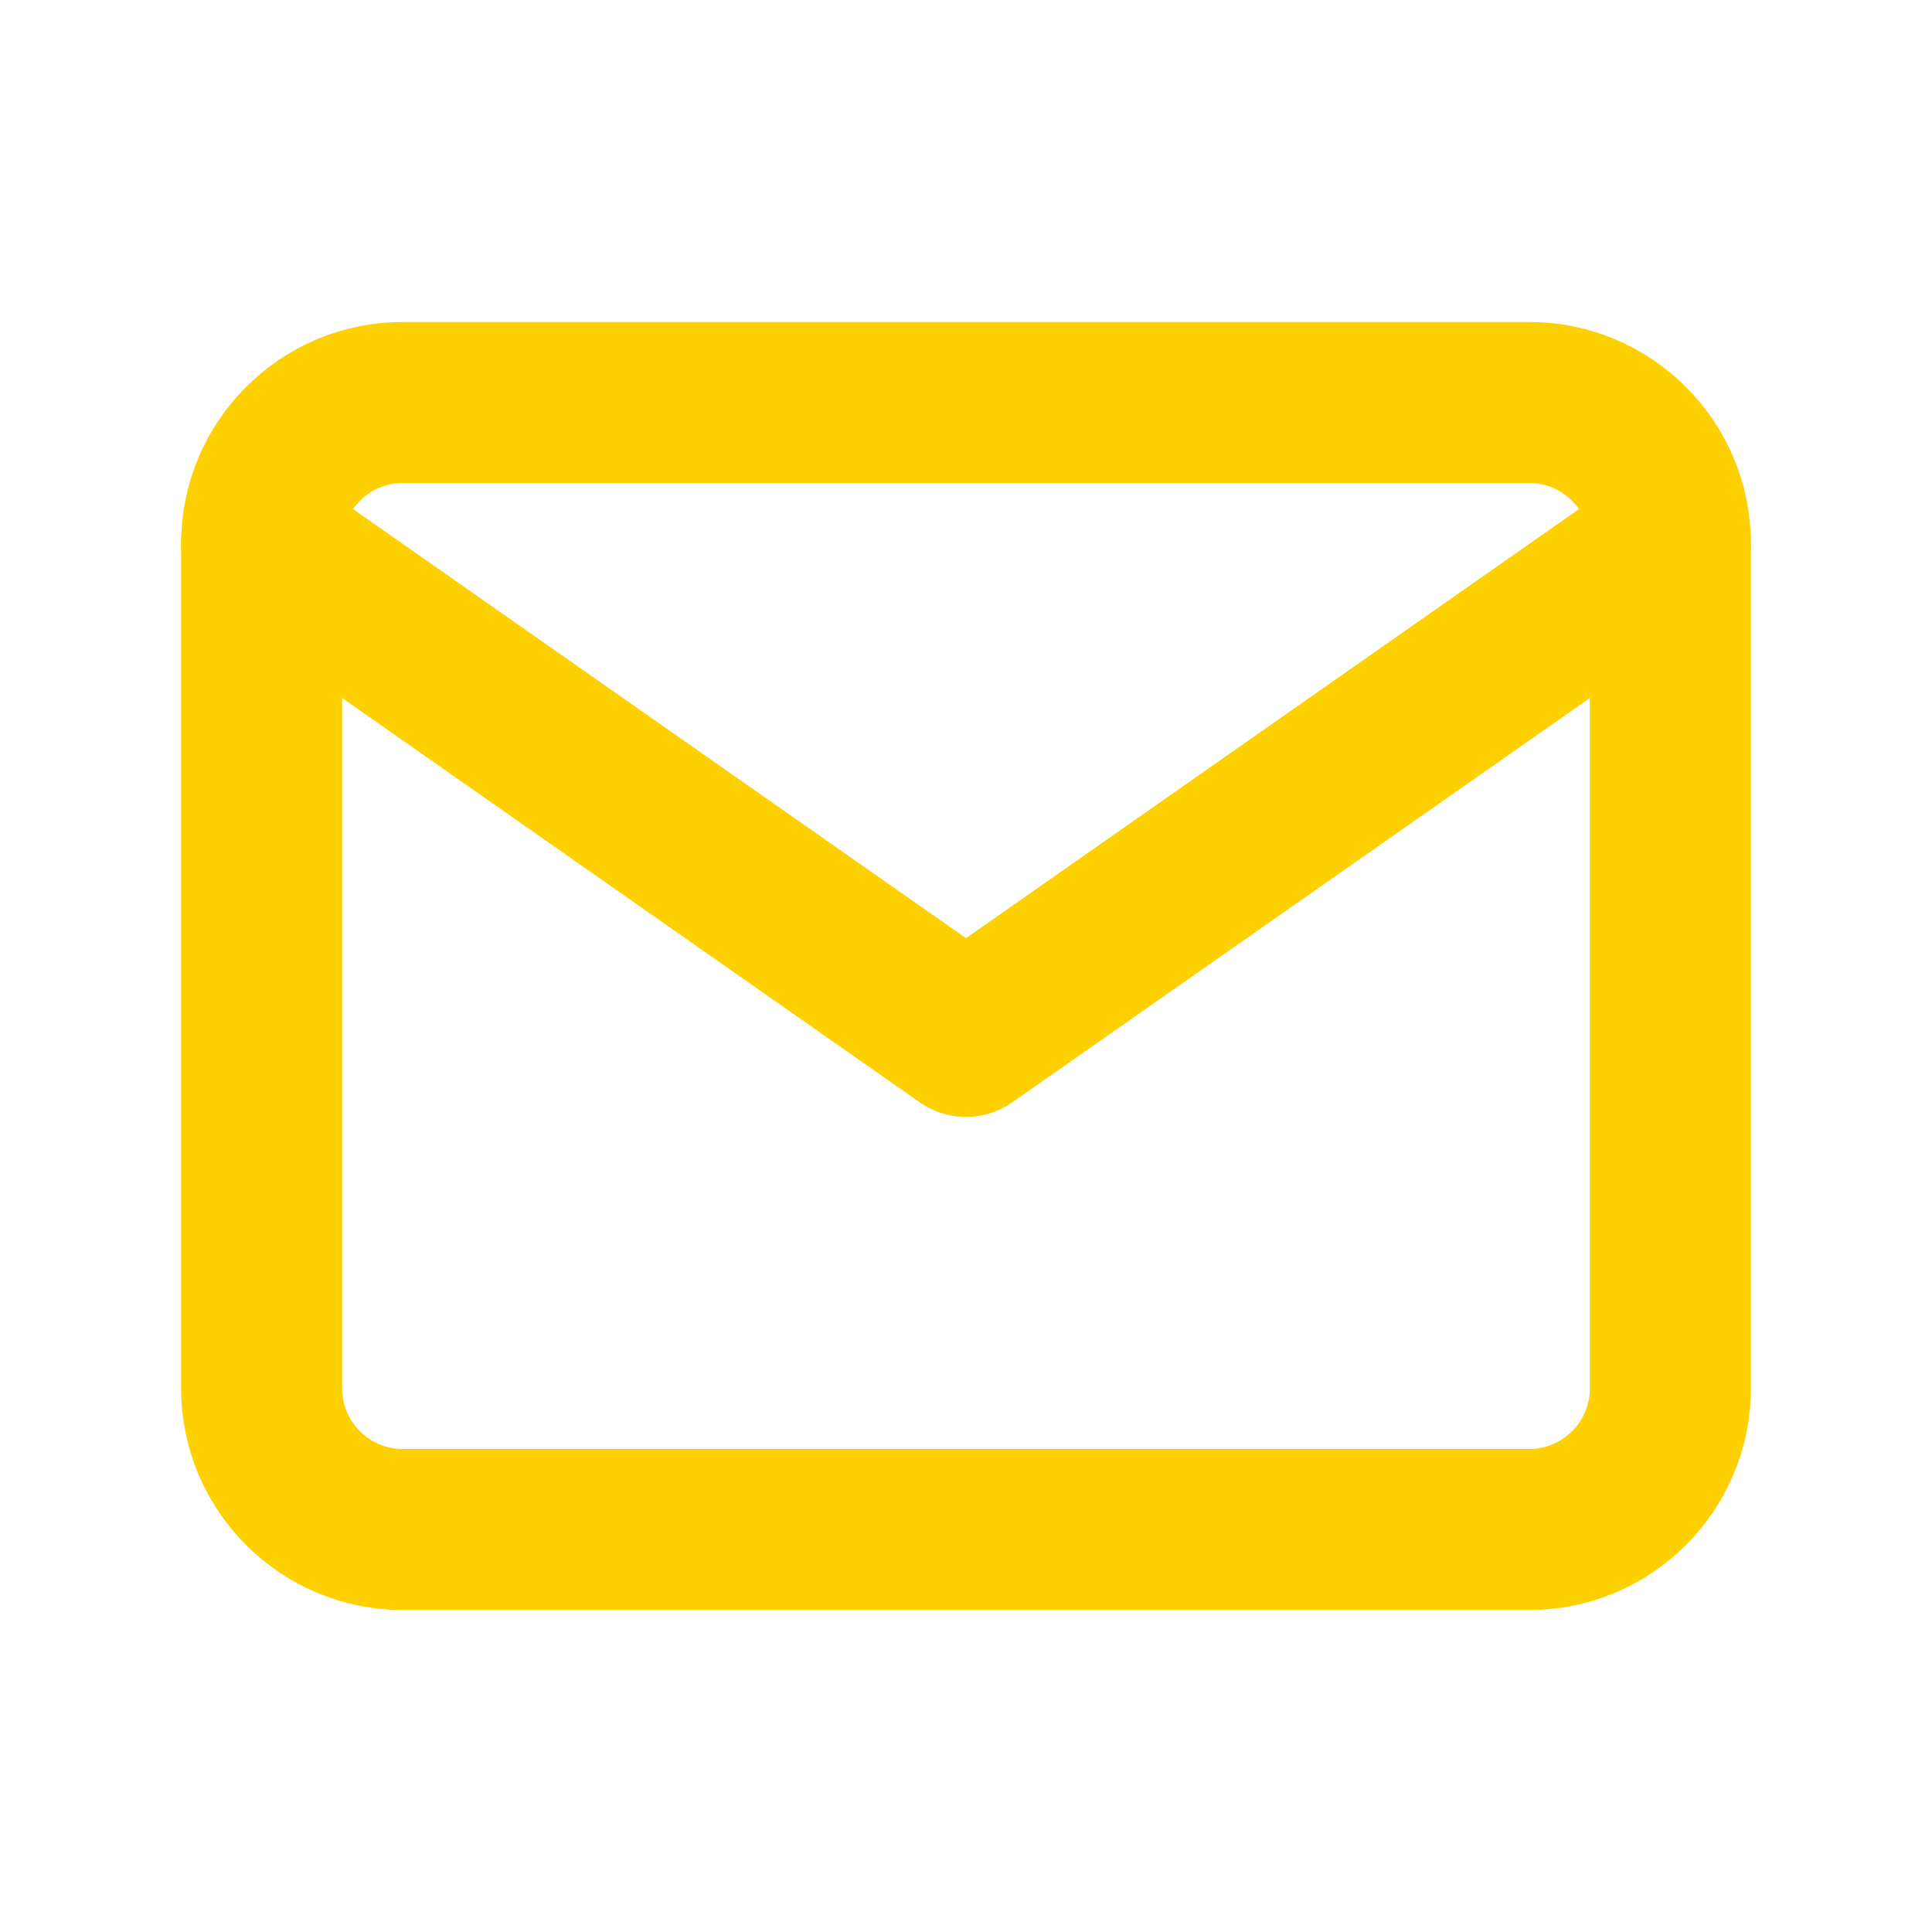
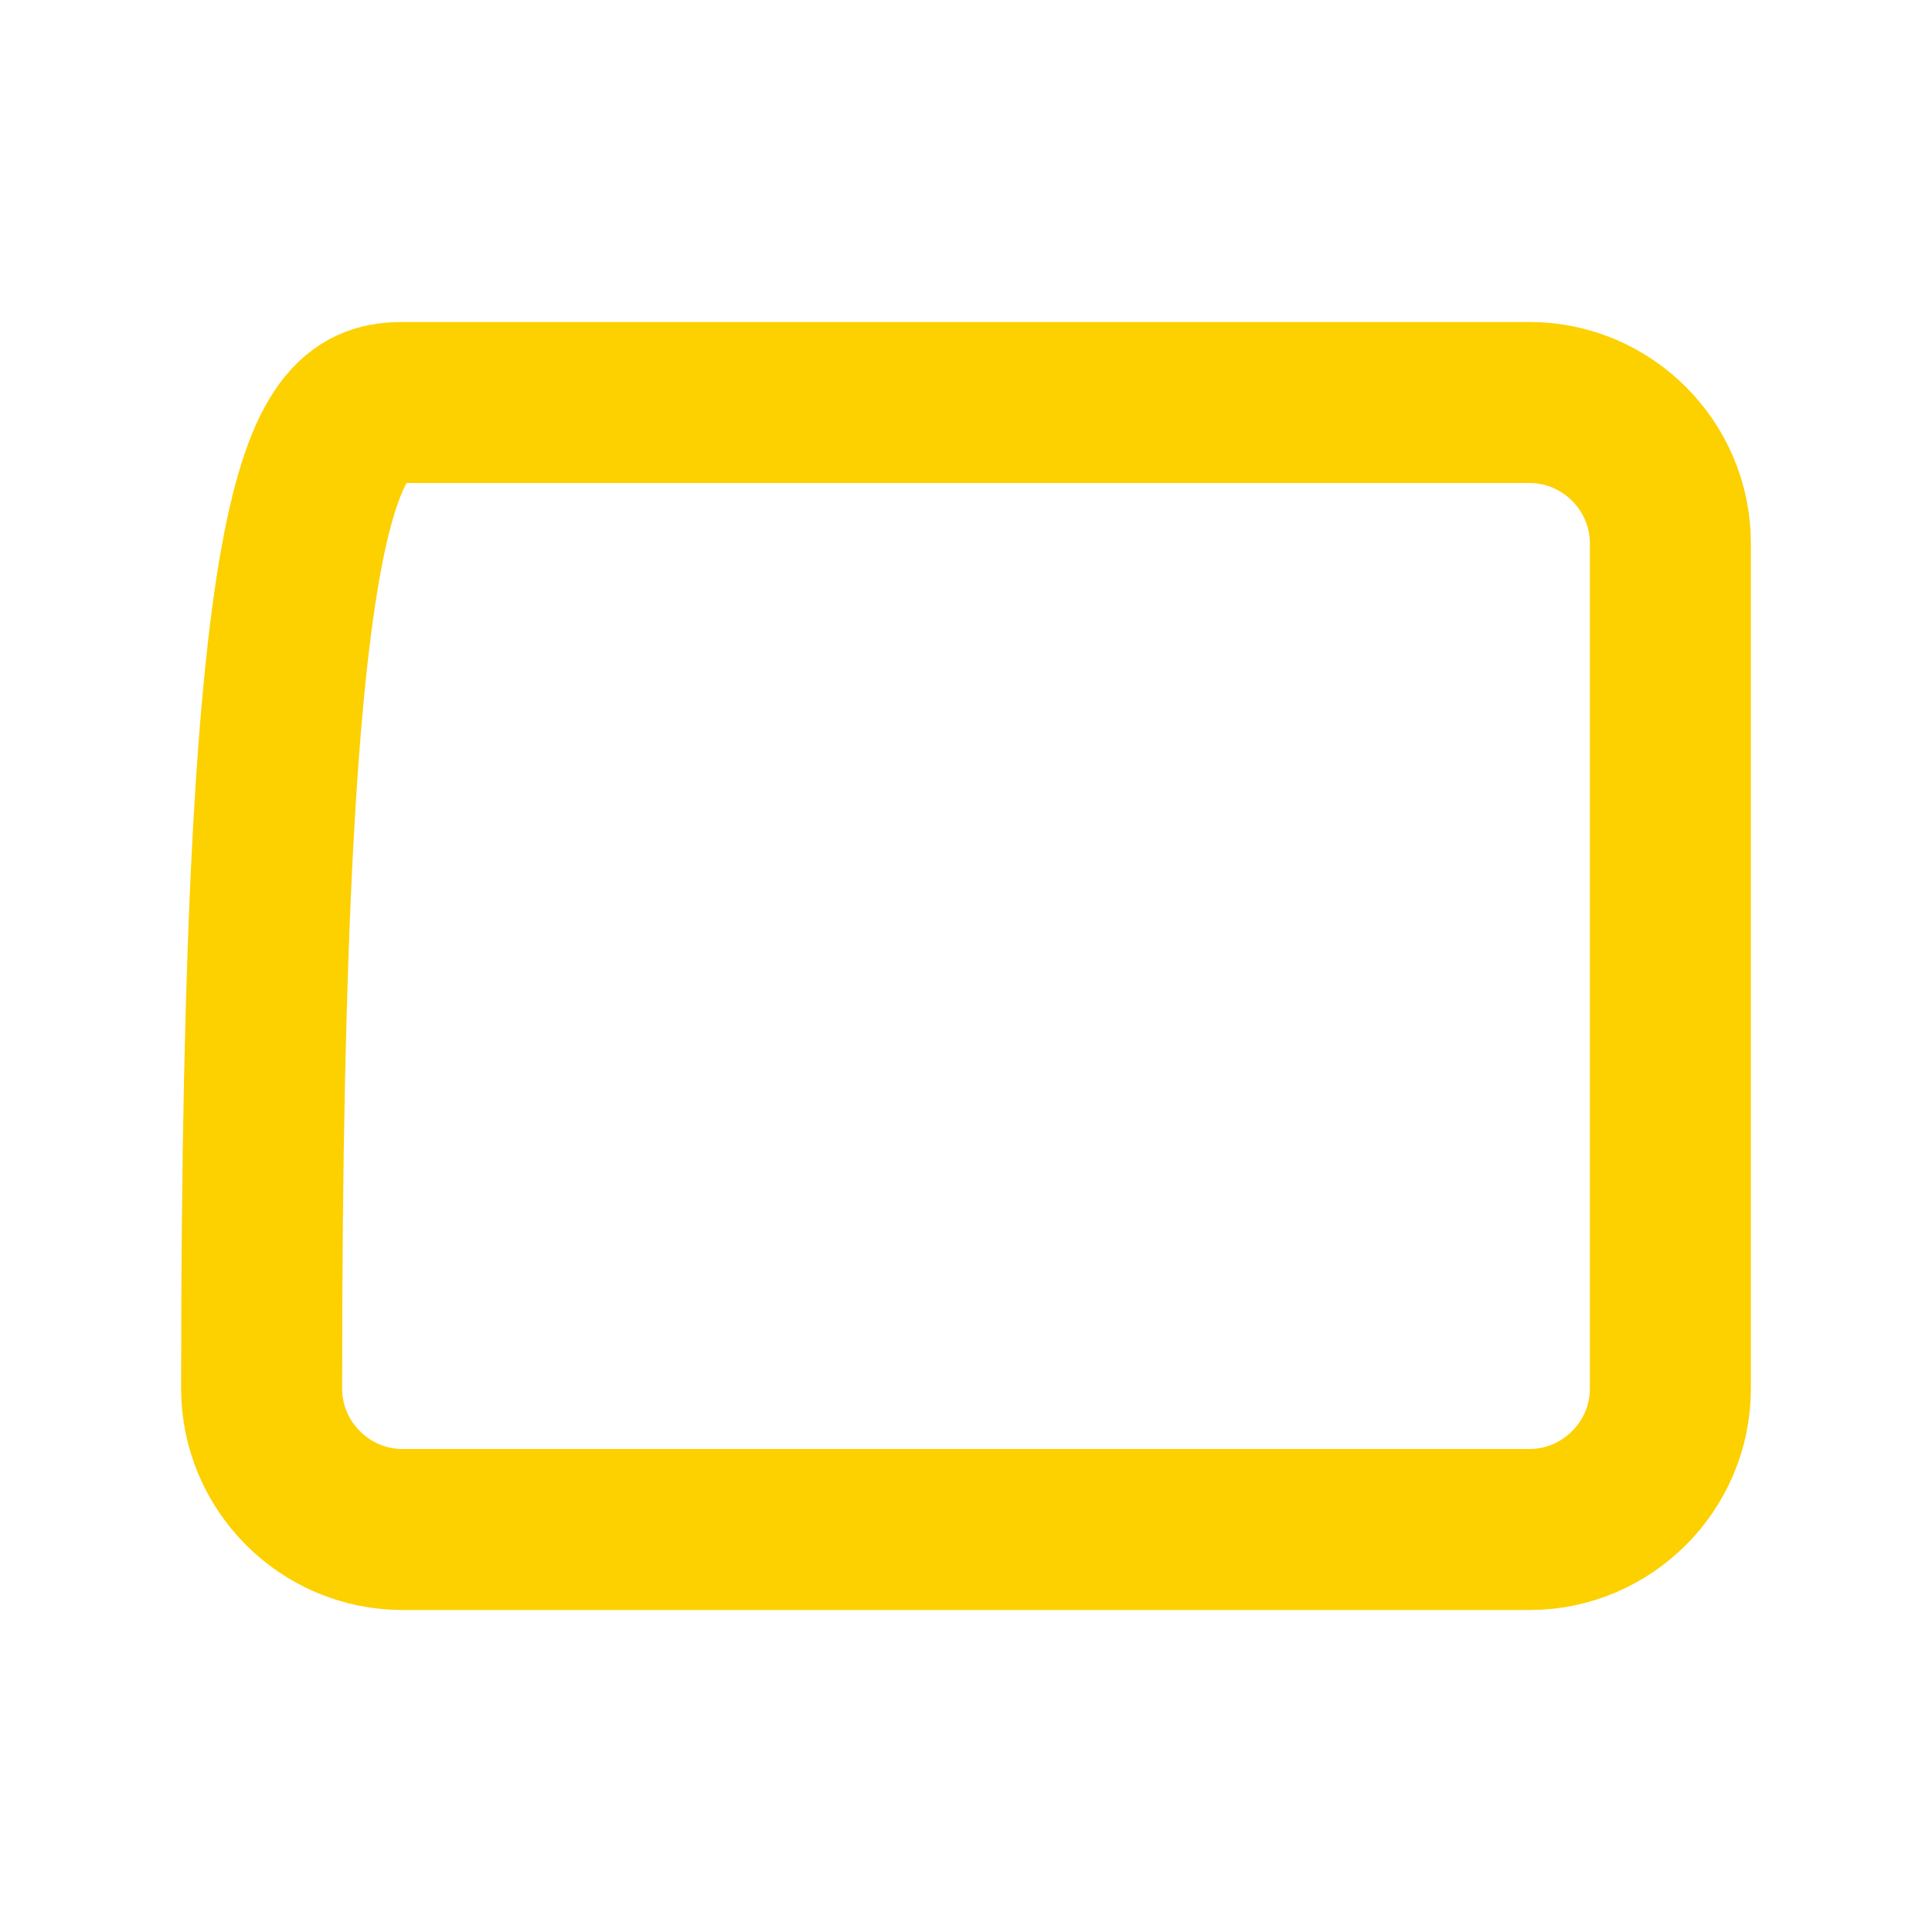
<svg xmlns="http://www.w3.org/2000/svg" width="24" height="24" viewBox="0 0 24 24" fill="none">
-   <path d="M5 5H19C19.962 5 20.75 5.787 20.75 6.75V17.25C20.75 18.212 19.962 19 19 19H5C4.037 19 3.25 18.212 3.25 17.25V6.75C3.25 5.787 4.037 5 5 5Z" stroke="#FDD000" stroke-width="2" stroke-linecap="round" stroke-linejoin="round" />
-   <path d="M20.75 6.75L12 12.875L3.25 6.75" stroke="#FDD000" stroke-width="2" stroke-linecap="round" stroke-linejoin="round" />
+   <path d="M5 5H19C19.962 5 20.75 5.787 20.75 6.75V17.25C20.75 18.212 19.962 19 19 19H5C4.037 19 3.25 18.212 3.25 17.25C3.25 5.787 4.037 5 5 5Z" stroke="#FDD000" stroke-width="2" stroke-linecap="round" stroke-linejoin="round" />
</svg>